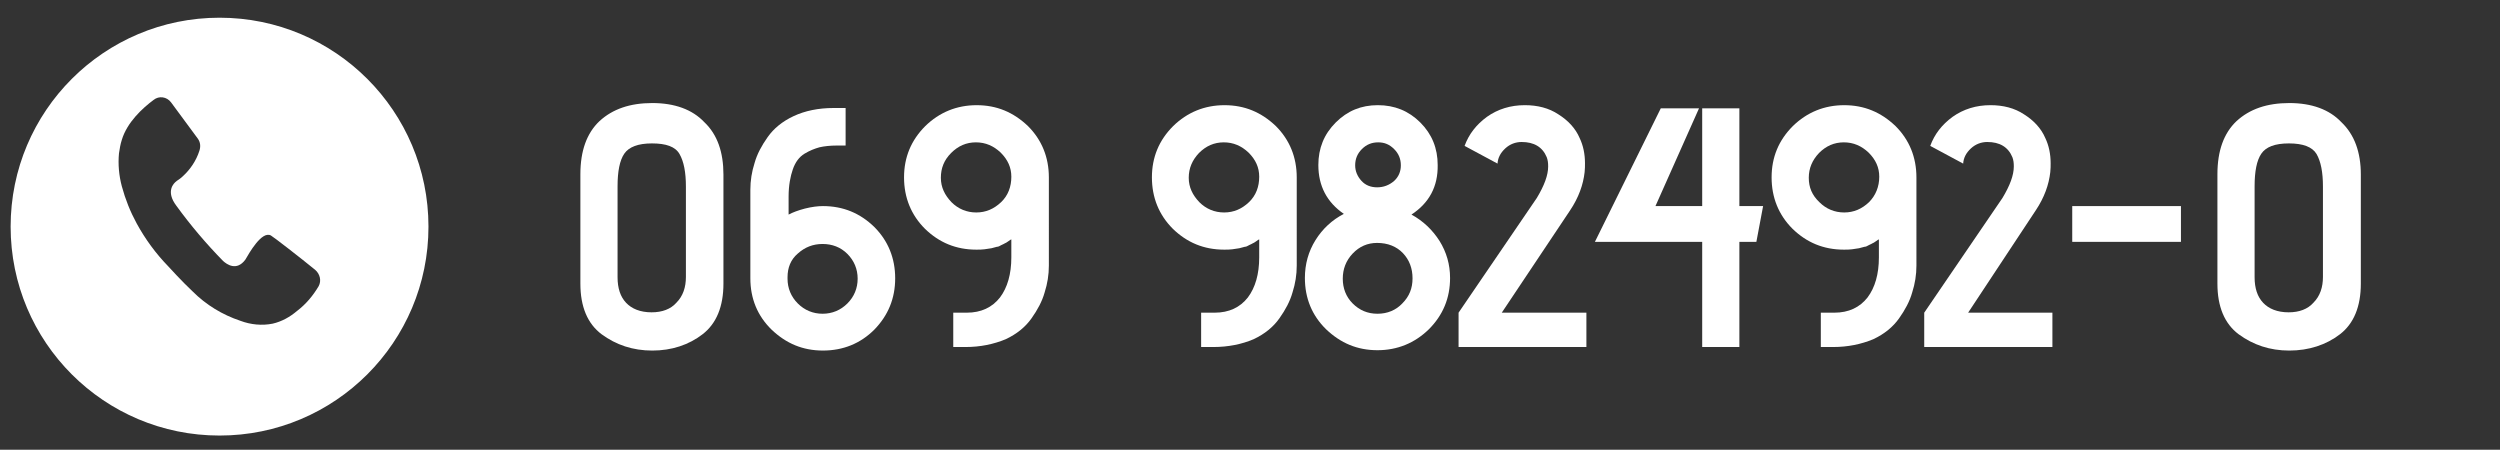
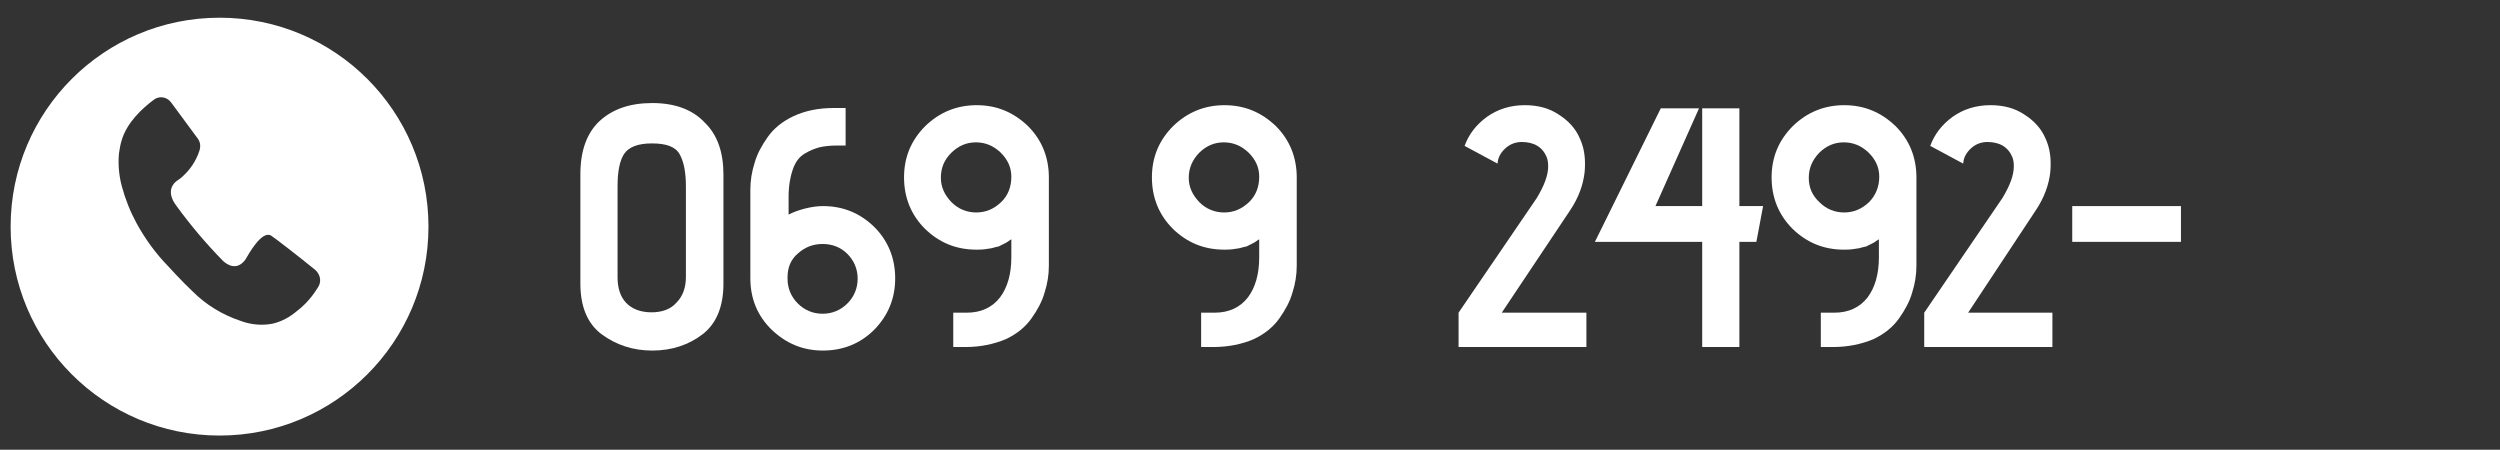
<svg xmlns="http://www.w3.org/2000/svg" version="1.1" id="Ebene_1" x="0px" y="0px" viewBox="0 0 706 127" style="enable-background:new 0 0 706 127;" xml:space="preserve">
  <rect x="0" y="0" width="706" height="127" fill="#333333" stroke="none" />
  <style type="text/css">
	.st0{fill:#FFFFFF;}
</style>
  <path class="st0" d="M62,5C29.4,5,3,31.4,3,64s26.4,59,59,59s59-26.4,59-59S94.6,5,62,5z M90,80.8c-1.6,2.7-3.6,5.1-6.1,7  c-2,1.7-4.3,3-6.9,3.6c-3,0.6-6.2,0.3-9.1-0.8c-5.1-1.7-9.7-4.5-13.5-8.3c-3-2.8-6.9-7.1-6.9-7.1c-3.5-3.6-6.5-7.7-8.9-12.1  c-1.8-3.3-3.2-6.8-4.2-10.5c-0.8-3-1.1-6.2-0.8-9.3c0.2-1.3,0.4-2.6,0.8-3.8c1.5-5,5.9-9,9-11.3c1.5-1.2,3.7-0.9,4.9,0.7l0,0  l7.6,10.3c0.7,1,0.8,2.2,0.4,3.4c-0.9,2.8-2.6,5.3-4.7,7.2c-0.5,0.5-1.1,0.9-1.7,1.3l0,0l-0.1,0.1c-0.7,0.5-3.1,2.8,0,6.9  c4,5.5,8.4,10.7,13.2,15.6l0,0l0,0c1,0.9,3.8,3,6.3-0.4l0,0c1-1.7,4.6-8.2,7.2-6.8c0.6,0.3,8.6,6.5,12.5,9.7  C90.4,77.4,90.8,79.3,90,80.8z" />
  <g>
    <path class="st0" d="M204.3,49.3v30.8c0,6.5-2,11.3-5.9,14.3s-8.7,4.6-14.2,4.6c-5.5,0-10.2-1.6-14.3-4.6c-4-3-6-7.8-6-14.3V49.2   c0-6.6,1.8-11.6,5.4-15c3.7-3.4,8.6-5.1,14.9-5.1c6.3,0,11.3,1.8,14.7,5.4C202.6,38,204.3,43,204.3,49.3z M193.7,78.2V52.7   c0-4.1-0.6-7.1-1.8-9.2s-3.8-3-7.8-3c-3.9,0-6.5,1-7.8,2.9s-1.9,5-1.9,9.2v25.7c0,3.1,0.8,5.5,2.4,7.2c1.6,1.7,4,2.7,7.2,2.7   c3,0,5.4-0.9,7-2.7C192.9,83.6,193.7,81.1,193.7,78.2z" />
    <path class="st0" d="M211.9,78.6V53.6c0-2.6,0.4-5.1,1.2-7.6c0.7-2.5,2-4.9,3.7-7.3c1.7-2.4,4.1-4.4,7.3-5.9   c3.2-1.5,7-2.3,11.3-2.3h3.4v10.6h-2.5c-1.9,0-3.6,0.2-4.9,0.5c-1.4,0.4-2.7,0.9-4.2,1.8c-1.5,0.9-2.6,2.4-3.3,4.4   s-1.2,4.6-1.2,7.7v5.1c1.1-0.6,2.7-1.2,4.6-1.7c2-0.5,3.7-0.7,5.1-0.7c5.7,0,10.5,2,14.5,5.9c3.9,3.9,5.9,8.8,5.9,14.5   s-2,10.5-5.9,14.5c-3.9,3.9-8.8,5.9-14.5,5.9c-5.7,0-10.4-2-14.5-5.9C213.9,89.2,211.9,84.3,211.9,78.6z M222.4,78.3v0.4   c0,2.7,1,5.1,2.9,7c1.9,1.9,4.3,2.9,7,2.9s5.1-1,7-2.9c1.9-1.9,2.9-4.3,2.9-7c0-2.7-1-5.1-2.9-7c-1.9-1.9-4.3-2.8-7-2.8   c-2.7,0-5,0.9-7,2.7C223.3,73.3,222.4,75.6,222.4,78.3z" />
    <path class="st0" d="M272.6,98h-3.4v-9.7h3.8c4.1,0,7.2-1.5,9.4-4.3c2.1-2.8,3.2-6.6,3.2-11.3v-5.1c-0.1,0-0.4,0.2-0.8,0.5   c-0.5,0.4-0.8,0.5-1,0.6s-0.5,0.3-1,0.5c-0.5,0.3-0.9,0.5-1.3,0.5c-0.4,0.1-0.8,0.2-1.5,0.4c-0.6,0.1-1.3,0.2-2,0.3   c-0.7,0.1-1.5,0.1-2.3,0.1c-5.7,0-10.5-2-14.5-5.9c-3.9-3.9-5.9-8.8-5.9-14.5s2-10.5,6-14.5c4-3.9,8.9-5.9,14.5-5.9   c5.7,0,10.4,2,14.5,5.9c3.9,3.9,5.9,8.8,5.9,14.5V75c0,2.6-0.4,5.1-1.2,7.6c-0.7,2.5-2,4.9-3.7,7.3c-1.7,2.4-4.1,4.4-7.3,5.9   C280.6,97.2,276.9,98,272.6,98z M268.7,57.1c1.9,1.9,4.3,2.9,7,2.9s5-1,7-2.9s2.9-4.4,2.9-7.2c0-2.6-1-4.8-3-6.8   c-2-1.9-4.3-2.9-7-2.9c-2.7,0-5,1-7,3s-2.9,4.3-2.9,7S266.8,55.1,268.7,57.1z" />
    <path class="st0" d="M342.6,98h-3.4v-9.7h3.8c4.1,0,7.2-1.5,9.4-4.3c2.1-2.8,3.2-6.6,3.2-11.3v-5.1c-0.1,0-0.4,0.2-0.8,0.5   c-0.5,0.4-0.8,0.5-1,0.6s-0.5,0.3-1,0.5c-0.5,0.3-0.9,0.5-1.3,0.5c-0.4,0.1-0.8,0.2-1.5,0.4c-0.6,0.1-1.3,0.2-2,0.3   c-0.7,0.1-1.5,0.1-2.3,0.1c-5.7,0-10.5-2-14.5-5.9c-3.9-3.9-5.9-8.8-5.9-14.5s2-10.5,6-14.5c4-3.9,8.9-5.9,14.5-5.9   c5.7,0,10.4,2,14.5,5.9c3.9,3.9,5.9,8.8,5.9,14.5V75c0,2.6-0.4,5.1-1.2,7.6c-0.7,2.5-2,4.9-3.7,7.3c-1.7,2.4-4.1,4.4-7.3,5.9   C350.7,97.2,346.9,98,342.6,98z M338.7,57.1c1.9,1.9,4.3,2.9,7,2.9s5-1,7-2.9s2.9-4.4,2.9-7.2c0-2.6-1-4.8-3-6.8   c-2-1.9-4.3-2.9-7-2.9c-2.7,0-5,1-7,3c-1.9,2-2.9,4.3-2.9,7S336.8,55.1,338.7,57.1z" />
-     <path class="st0" d="M398.6,60.6c3.3,1.8,5.9,4.3,7.9,7.4c2,3.2,3,6.7,3,10.5c0,5.7-2,10.5-6,14.5c-4,3.9-8.9,5.9-14.5,5.9   c-5.7,0-10.4-2-14.5-5.9c-4-3.9-6-8.8-6-14.5c0-3.9,1-7.5,3-10.7c2-3.2,4.7-5.7,8-7.4c-4.8-3.3-7.2-7.9-7.2-13.8   c0-4.7,1.6-8.7,4.9-12c3.3-3.3,7.2-4.9,11.9-4.9c4.7,0,8.7,1.6,12,4.9c3.3,3.3,4.9,7.3,4.9,12C406.1,52.7,403.6,57.3,398.6,60.6z    M398.9,78.6c0-2.8-0.9-5.2-2.7-7.1c-1.8-1.9-4.3-2.9-7.3-2.9c-2.7,0-5,1-6.9,3c-1.9,2-2.8,4.4-2.8,7.1c0,2.7,0.9,5.1,2.8,7   s4.2,2.9,7,2.9s5.2-1,7-2.9C398,83.7,398.9,81.4,398.9,78.6z M388.9,52.9c1.8,0,3.4-0.6,4.8-1.8c1.3-1.2,1.9-2.7,1.9-4.4   c0-1.8-0.6-3.3-1.9-4.6c-1.3-1.3-2.7-1.9-4.5-1.9c-1.8,0-3.3,0.6-4.6,1.9c-1.3,1.3-1.9,2.8-1.9,4.6c0,1.6,0.6,3.1,1.8,4.4   C385.6,52.3,387.1,52.9,388.9,52.9z" />
    <path class="st0" d="M448,98h-36.1v-9.7l22.1-32.4c2.1-3.5,3.2-6.4,3.2-8.9c0-1-0.1-1.8-0.4-2.6c-1.2-2.9-3.6-4.3-7.1-4.3   c-1.7,0-3.3,0.6-4.6,1.8c-1.4,1.3-2.1,2.7-2.2,4.3l-9.3-5c1.2-3.3,3.3-6,6.3-8.2c3.1-2.2,6.7-3.3,10.7-3.3c3.6,0,6.8,0.8,9.5,2.6   c2.7,1.7,4.8,3.9,6,6.7c1,2.1,1.5,4.5,1.5,7.1c0,0.7,0,1.6-0.1,2.5c-0.4,3.6-1.7,7.2-4.1,10.8l-19.3,28.9H448V98z" />
    <path class="st0" d="M491.2,98h-10.5V68.3h-30.3l18.6-37.7h10.8l-12.3,27.6h13.2V30.6h10.5v27.6h6.7L496,68.3h-4.8L491.2,98   L491.2,98z" />
    <path class="st0" d="M517.6,98h-3.4v-9.7h3.8c4.1,0,7.2-1.5,9.4-4.3c2.1-2.8,3.2-6.6,3.2-11.3v-5.1c-0.1,0-0.4,0.2-0.8,0.5   c-0.5,0.4-0.8,0.5-1,0.6s-0.5,0.3-1,0.5c-0.5,0.3-0.9,0.5-1.3,0.5c-0.4,0.1-0.8,0.2-1.5,0.4c-0.6,0.1-1.3,0.2-2,0.3   c-0.7,0.1-1.5,0.1-2.3,0.1c-5.7,0-10.5-2-14.5-5.9c-3.9-3.9-5.9-8.8-5.9-14.5s2-10.5,6-14.5c4-3.9,8.9-5.9,14.5-5.9   c5.7,0,10.4,2,14.5,5.9c3.9,3.9,5.9,8.8,5.9,14.5V75c0,2.6-0.4,5.1-1.2,7.6c-0.7,2.5-2,4.9-3.7,7.3c-1.7,2.4-4.1,4.4-7.3,5.9   C525.6,97.2,521.9,98,517.6,98z M513.8,57.1c1.9,1.9,4.3,2.9,7,2.9c2.7,0,5-1,7-2.9c1.9-1.9,2.9-4.4,2.9-7.2c0-2.6-1-4.8-3-6.8   c-2-1.9-4.3-2.9-7-2.9c-2.7,0-5,1-7,3c-1.9,2-2.9,4.3-2.9,7S511.7,55.1,513.8,57.1z" />
    <path class="st0" d="M579.5,98h-36.1v-9.7l22.1-32.4c2.1-3.5,3.2-6.4,3.2-8.9c0-1-0.1-1.8-0.4-2.6c-1.2-2.9-3.6-4.3-7.1-4.3   c-1.7,0-3.3,0.6-4.6,1.8c-1.4,1.3-2.1,2.7-2.2,4.3l-9.3-5c1.2-3.3,3.3-6,6.3-8.2c3.1-2.2,6.7-3.3,10.7-3.3c3.6,0,6.8,0.8,9.5,2.6   c2.7,1.7,4.8,3.9,6,6.7c1,2.1,1.5,4.5,1.5,7.1c0,0.7,0,1.6-0.1,2.5c-0.4,3.6-1.7,7.2-4.1,10.8l-19.1,28.9h23.8V98H579.5z" />
    <path class="st0" d="M615.9,68.3h-30.7V58.2h30.7V68.3z" />
-     <path class="st0" d="M666.7,49.3v30.8c0,6.5-2,11.3-5.9,14.3S652,99,646.5,99c-5.5,0-10.2-1.6-14.3-4.6c-4-3-6-7.8-6-14.3V49.2   c0-6.6,1.8-11.6,5.4-15c3.7-3.4,8.6-5.1,14.9-5.1c6.3,0,11.3,1.8,14.7,5.4C664.9,38,666.7,43,666.7,49.3z M656,78.2V52.7   c0-4.1-0.6-7.1-1.8-9.2c-1.2-2-3.8-3-7.8-3s-6.5,1-7.8,2.9s-1.9,5-1.9,9.2v25.7c0,3.1,0.8,5.5,2.4,7.2c1.6,1.7,4,2.7,7.2,2.7   c3,0,5.4-0.9,7-2.7C655.2,83.6,656,81.1,656,78.2z" />
  </g>
</svg>